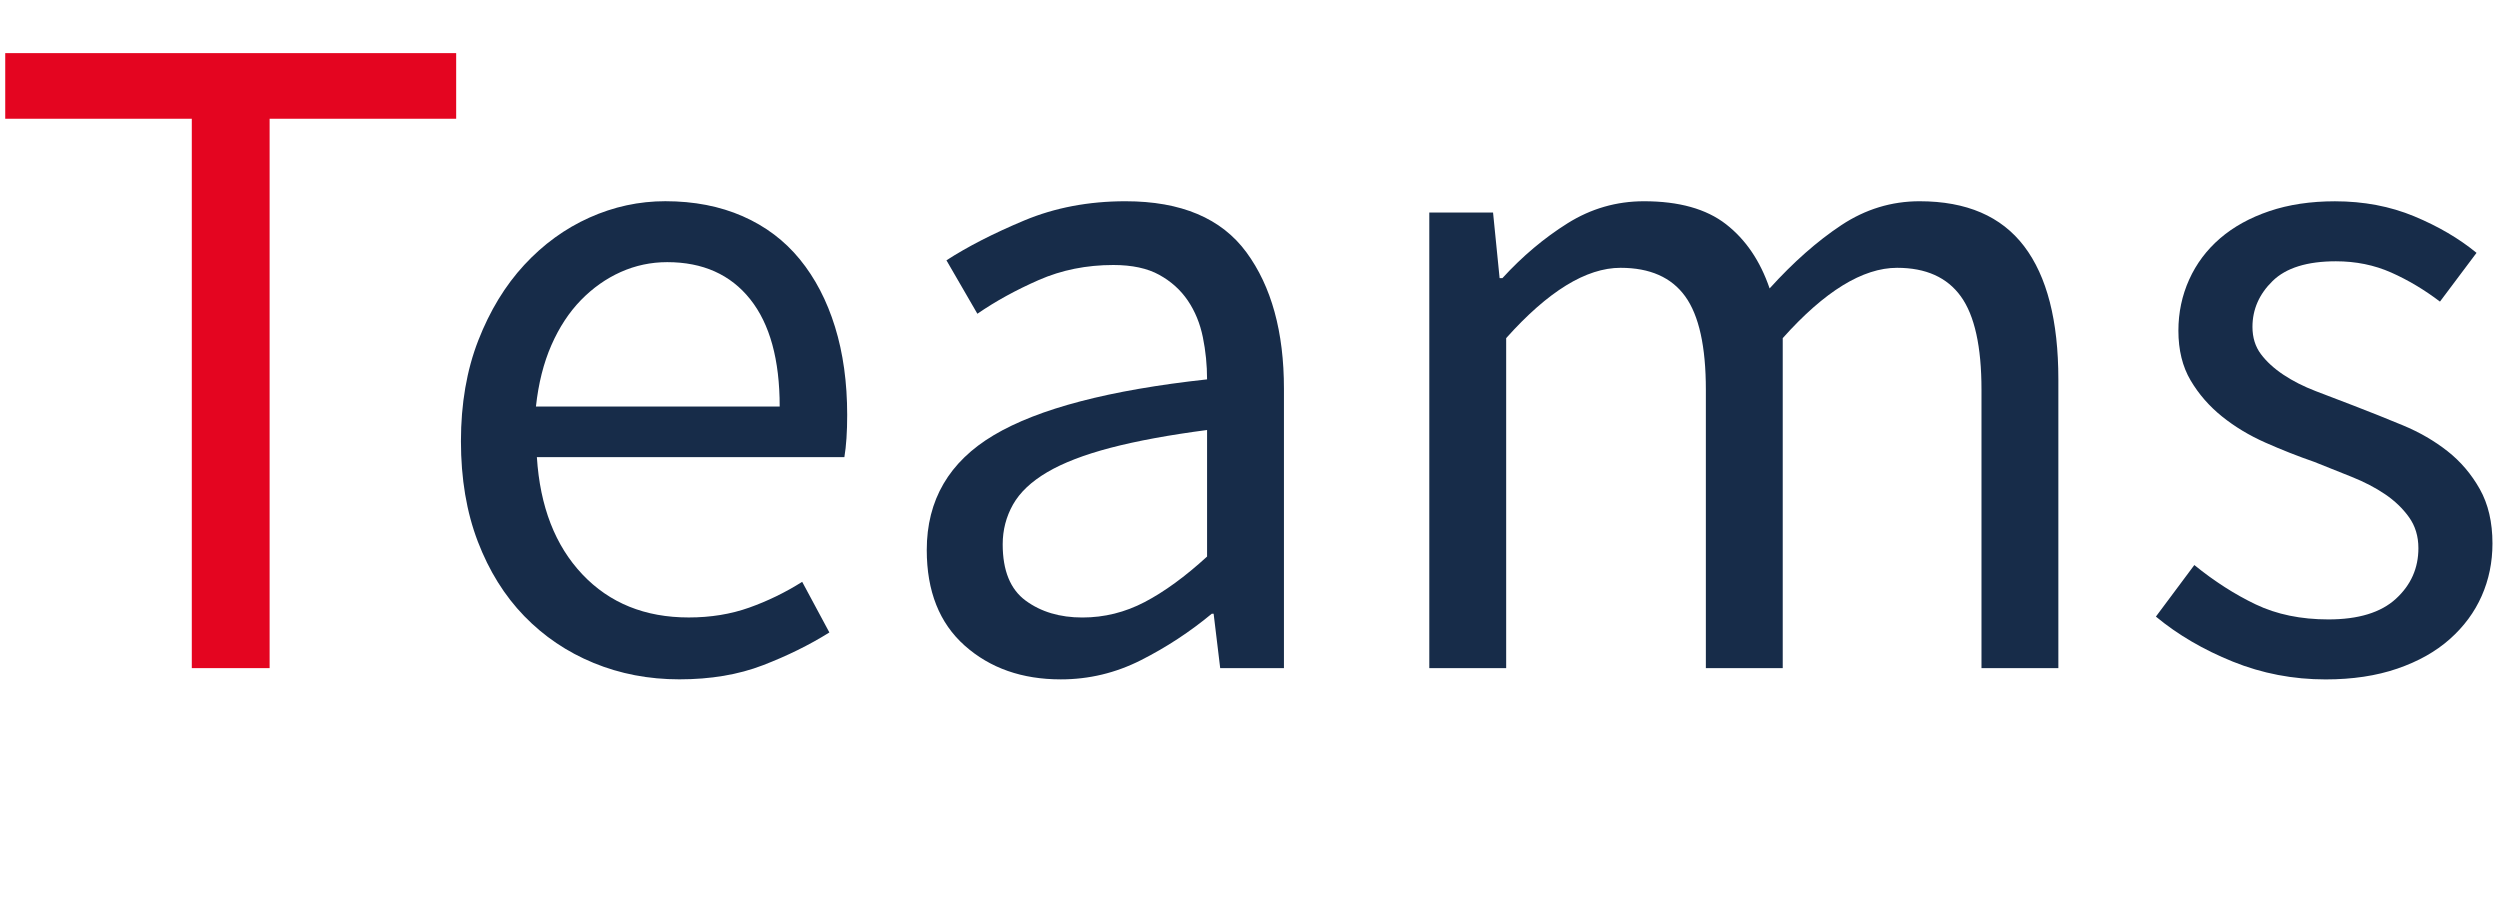
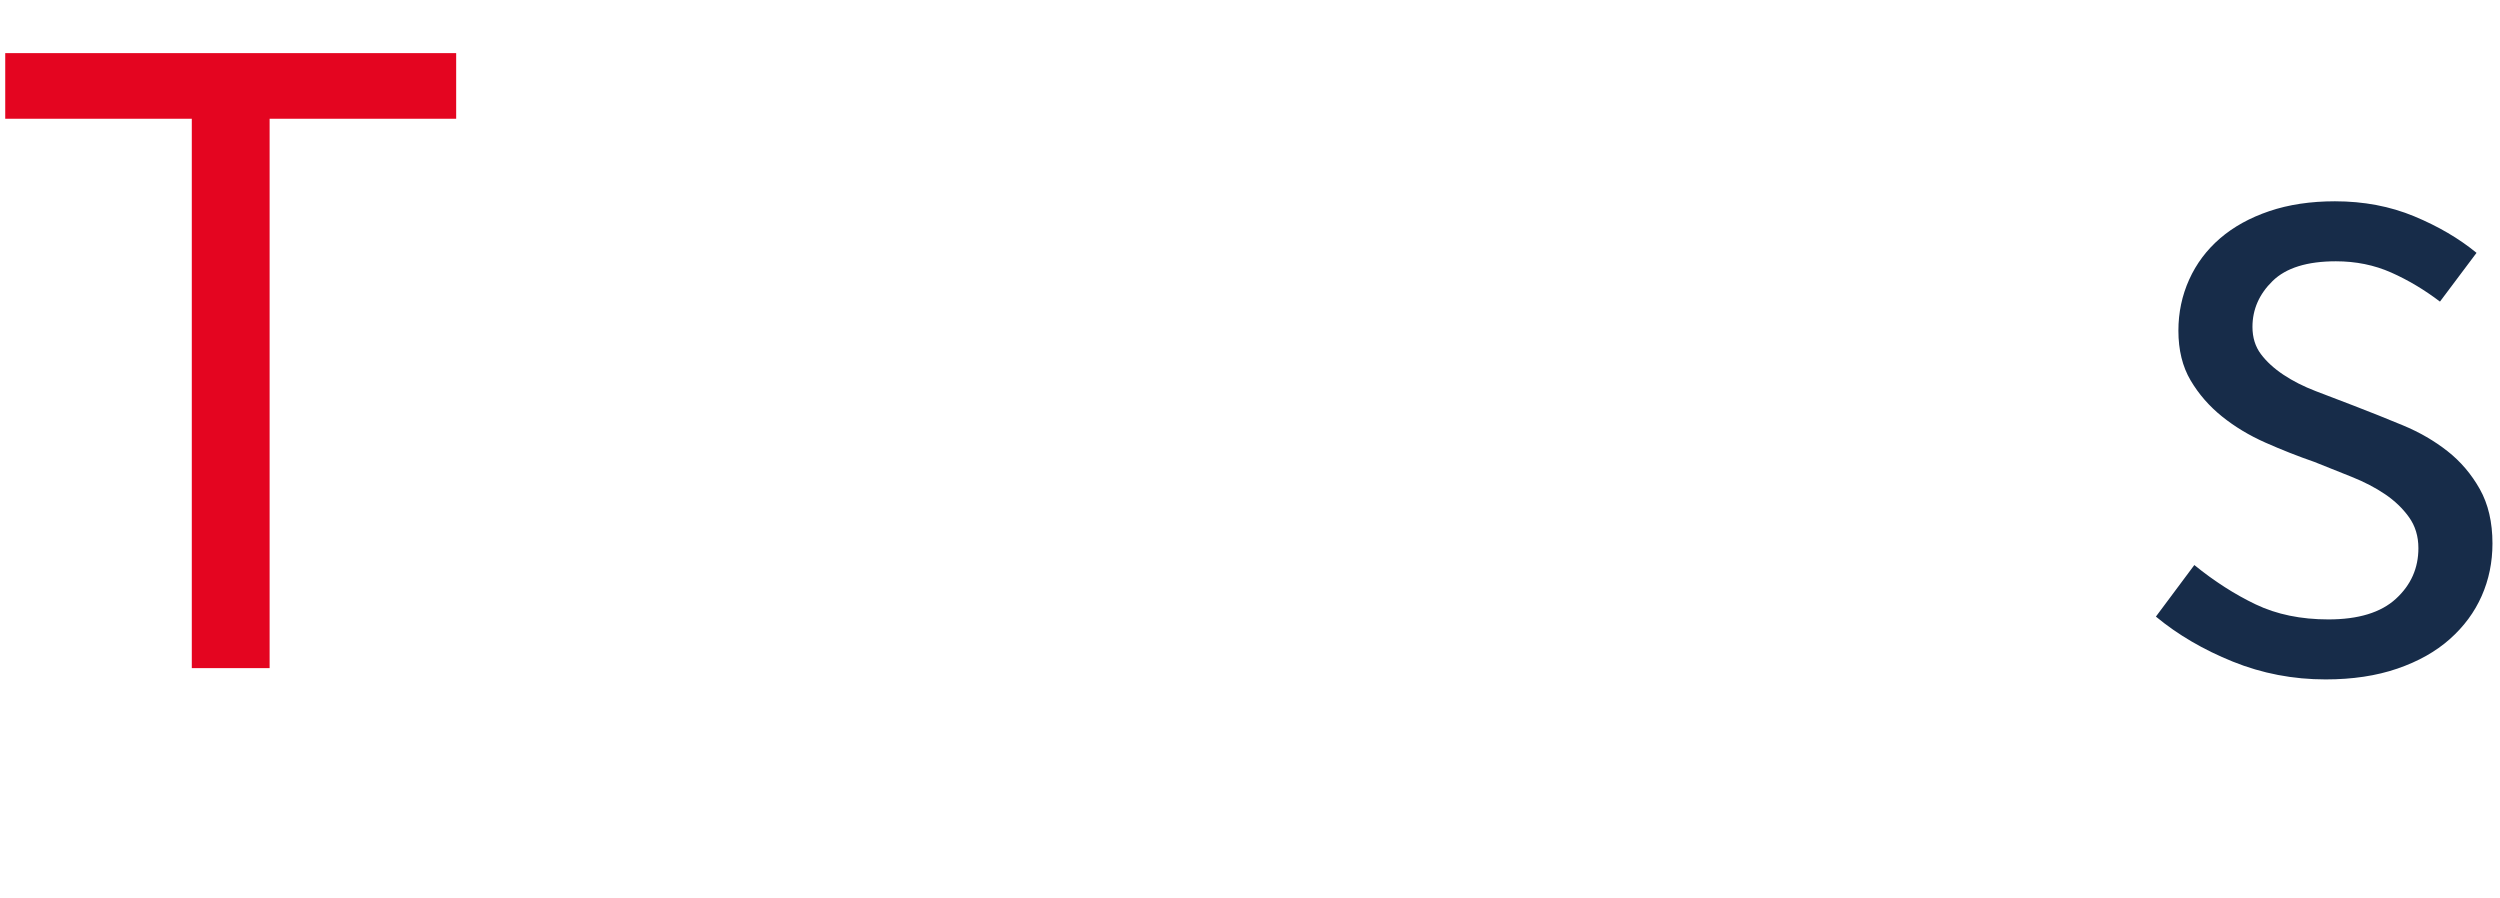
<svg xmlns="http://www.w3.org/2000/svg" width="100%" height="100%" viewBox="0 0 128 46" version="1.1" xml:space="preserve" style="fill-rule:evenodd;clip-rule:evenodd;stroke-linejoin:round;stroke-miterlimit:1.414;">
  <g transform="matrix(1,0,0,1,-1865.67,-2167.79)">
    <path d="M1875.49,2173.87l-9.552,0l0,-3.36l23.088,0l0,3.36l-9.552,0l0,28.128l-3.984,0l0,-28.128Z" style="fill:#e40520;fill-rule:nonzero;" />
-     <path d="M1889.27,2190.38c0,-1.92 0.296,-3.64 0.888,-5.16c0.592,-1.52 1.376,-2.808 2.352,-3.864c0.976,-1.056 2.088,-1.864 3.336,-2.424c1.248,-0.56 2.544,-0.84 3.888,-0.84c1.472,0 2.792,0.256 3.96,0.768c1.168,0.512 2.144,1.248 2.928,2.208c0.784,0.96 1.384,2.112 1.8,3.456c0.416,1.344 0.624,2.848 0.624,4.512c0,0.864 -0.048,1.584 -0.144,2.16l-15.744,0c0.16,2.528 0.936,4.528 2.328,6c1.392,1.472 3.208,2.208 5.448,2.208c1.12,0 2.152,-0.168 3.096,-0.504c0.944,-0.336 1.848,-0.776 2.712,-1.32l1.392,2.592c-1.024,0.64 -2.16,1.2 -3.408,1.68c-1.248,0.48 -2.672,0.72 -4.272,0.72c-1.568,0 -3.032,-0.28 -4.392,-0.84c-1.36,-0.56 -2.544,-1.36 -3.552,-2.4c-1.008,-1.04 -1.8,-2.312 -2.376,-3.816c-0.576,-1.504 -0.864,-3.216 -0.864,-5.136Zm16.32,-1.776c0,-2.4 -0.504,-4.232 -1.512,-5.496c-1.008,-1.264 -2.424,-1.896 -4.248,-1.896c-0.832,0 -1.624,0.168 -2.376,0.504c-0.752,0.336 -1.432,0.816 -2.04,1.44c-0.608,0.624 -1.112,1.392 -1.512,2.304c-0.4,0.912 -0.664,1.96 -0.792,3.144l12.48,0Z" style="fill:#172c49;fill-rule:nonzero;" />
-     <path d="M1913.12,2195.95c0,-2.56 1.144,-4.52 3.432,-5.88c2.288,-1.36 5.928,-2.312 10.92,-2.856c0,-0.736 -0.072,-1.456 -0.216,-2.16c-0.144,-0.704 -0.4,-1.328 -0.768,-1.872c-0.368,-0.544 -0.856,-0.984 -1.464,-1.32c-0.608,-0.336 -1.392,-0.504 -2.352,-0.504c-1.376,0 -2.648,0.256 -3.816,0.768c-1.168,0.512 -2.216,1.088 -3.144,1.728l-1.584,-2.736c1.088,-0.704 2.416,-1.384 3.984,-2.04c1.568,-0.656 3.296,-0.984 5.184,-0.984c2.848,0 4.912,0.872 6.192,2.616c1.28,1.744 1.92,4.072 1.92,6.984l0,14.304l-3.264,0l-0.336,-2.784l-0.096,0c-1.12,0.928 -2.328,1.72 -3.624,2.376c-1.296,0.656 -2.664,0.984 -4.104,0.984c-1.984,0 -3.624,-0.576 -4.92,-1.728c-1.296,-1.152 -1.944,-2.784 -1.944,-4.896Zm3.888,-0.288c0,1.344 0.392,2.304 1.176,2.88c0.784,0.576 1.752,0.864 2.904,0.864c1.12,0 2.184,-0.264 3.192,-0.792c1.008,-0.528 2.072,-1.304 3.192,-2.328l0,-6.48c-1.952,0.256 -3.6,0.56 -4.944,0.912c-1.344,0.352 -2.424,0.768 -3.24,1.248c-0.816,0.48 -1.4,1.032 -1.752,1.656c-0.352,0.624 -0.528,1.304 -0.528,2.04Z" style="fill:#172c49;fill-rule:nonzero;" />
-     <path d="M1938.85,2178.67l3.264,0l0.336,3.36l0.144,0c1.024,-1.12 2.136,-2.056 3.336,-2.808c1.2,-0.752 2.504,-1.128 3.912,-1.128c1.792,0 3.192,0.392 4.2,1.176c1.008,0.784 1.752,1.88 2.232,3.288c1.216,-1.344 2.44,-2.424 3.672,-3.24c1.232,-0.816 2.568,-1.224 4.008,-1.224c2.4,0 4.184,0.768 5.352,2.304c1.168,1.536 1.752,3.808 1.752,6.816l0,14.784l-3.936,0l0,-14.256c0,-2.208 -0.352,-3.8 -1.056,-4.776c-0.704,-0.976 -1.792,-1.464 -3.264,-1.464c-1.76,0 -3.712,1.2 -5.856,3.6l0,16.896l-3.936,0l0,-14.256c0,-2.208 -0.352,-3.8 -1.056,-4.776c-0.704,-0.976 -1.808,-1.464 -3.312,-1.464c-1.76,0 -3.712,1.2 -5.856,3.6l0,16.896l-3.936,0l0,-23.328Z" style="fill:#172c49;fill-rule:nonzero;" />
    <path d="M1978.02,2196.72c1.024,0.832 2.072,1.504 3.144,2.016c1.072,0.512 2.312,0.768 3.72,0.768c1.536,0 2.688,-0.352 3.456,-1.056c0.768,-0.704 1.152,-1.568 1.152,-2.592c0,-0.608 -0.16,-1.136 -0.48,-1.584c-0.32,-0.448 -0.728,-0.84 -1.224,-1.176c-0.496,-0.336 -1.064,-0.632 -1.704,-0.888c-0.64,-0.256 -1.28,-0.512 -1.92,-0.768c-0.832,-0.288 -1.664,-0.616 -2.496,-0.984c-0.832,-0.368 -1.576,-0.816 -2.232,-1.344c-0.656,-0.528 -1.192,-1.144 -1.608,-1.848c-0.416,-0.704 -0.624,-1.552 -0.624,-2.544c0,-0.928 0.184,-1.8 0.552,-2.616c0.368,-0.816 0.896,-1.52 1.584,-2.112c0.688,-0.592 1.528,-1.056 2.52,-1.392c0.992,-0.336 2.112,-0.504 3.36,-0.504c1.472,0 2.824,0.256 4.056,0.768c1.232,0.512 2.296,1.136 3.192,1.872l-1.872,2.496c-0.8,-0.608 -1.632,-1.104 -2.496,-1.488c-0.864,-0.384 -1.808,-0.576 -2.832,-0.576c-1.472,0 -2.552,0.336 -3.24,1.008c-0.688,0.672 -1.032,1.456 -1.032,2.352c0,0.544 0.144,1.008 0.432,1.392c0.288,0.384 0.672,0.736 1.152,1.056c0.48,0.32 1.032,0.6 1.656,0.84c0.624,0.24 1.272,0.488 1.944,0.744c0.832,0.32 1.672,0.656 2.52,1.008c0.848,0.352 1.608,0.792 2.28,1.32c0.672,0.528 1.224,1.176 1.656,1.944c0.432,0.768 0.648,1.696 0.648,2.784c0,0.96 -0.184,1.856 -0.552,2.688c-0.368,0.832 -0.912,1.568 -1.632,2.208c-0.72,0.64 -1.616,1.144 -2.688,1.512c-1.072,0.368 -2.296,0.552 -3.672,0.552c-1.664,0 -3.248,-0.304 -4.752,-0.912c-1.504,-0.608 -2.816,-1.376 -3.936,-2.304l1.968,-2.64Z" style="fill:#172c49;fill-rule:nonzero;" />
  </g>
</svg>